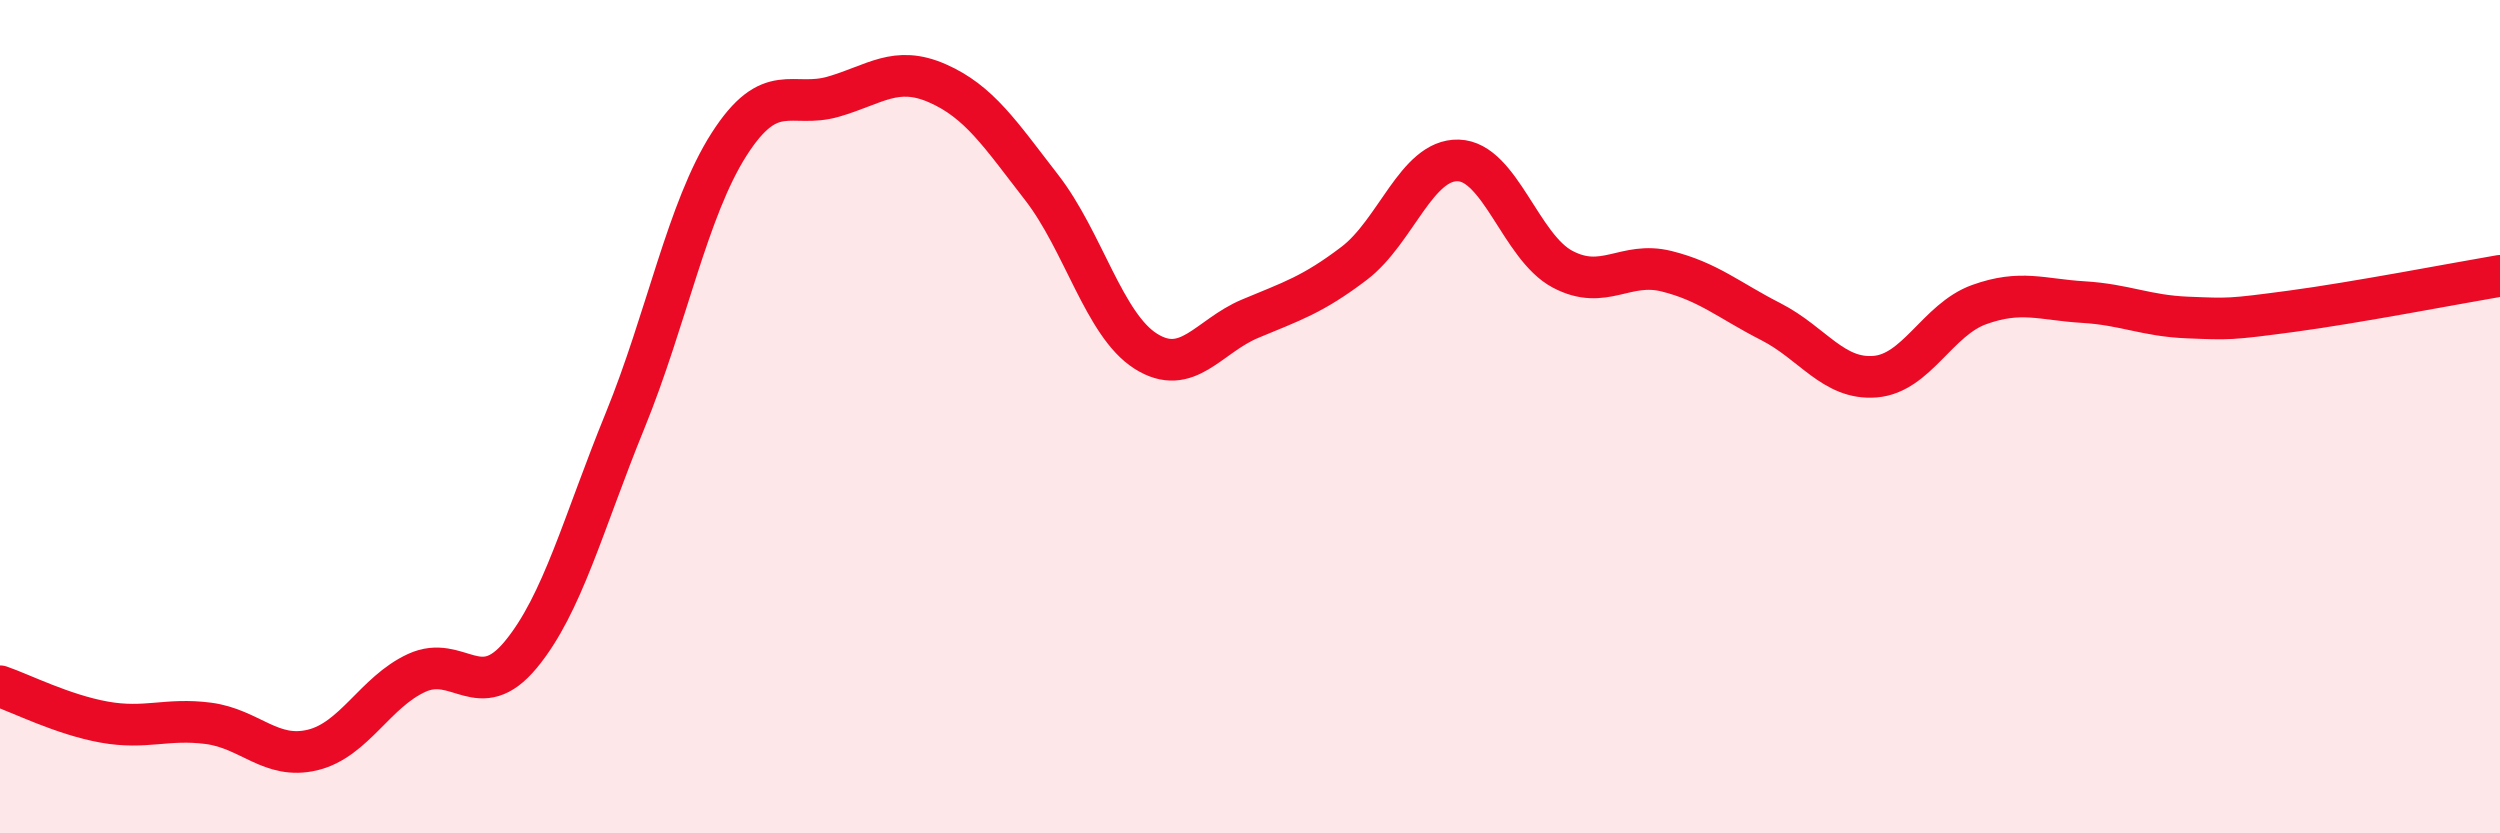
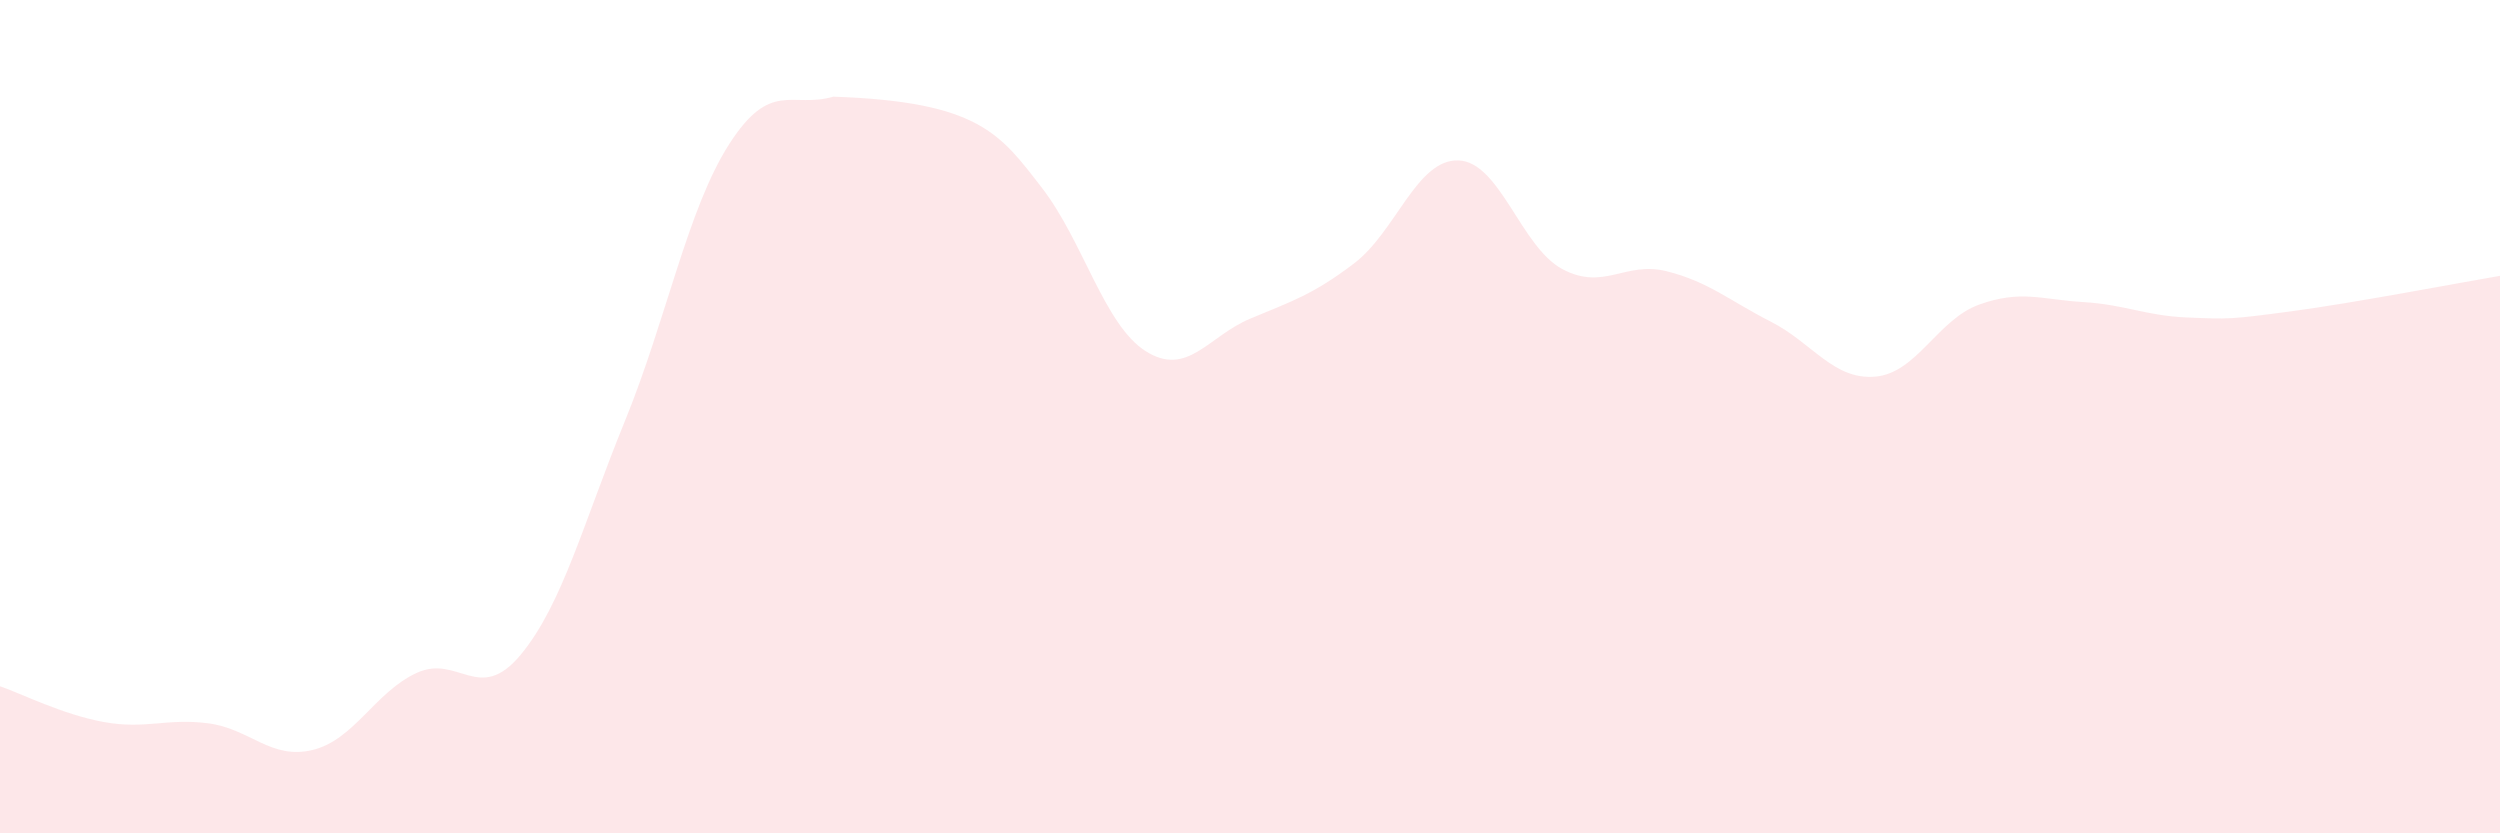
<svg xmlns="http://www.w3.org/2000/svg" width="60" height="20" viewBox="0 0 60 20">
-   <path d="M 0,16.47 C 0.5,16.64 1.5,17.15 2.5,17.33 C 3.5,17.51 4,17.23 5,17.36 C 6,17.49 6.5,18.24 7.5,18 C 8.5,17.76 9,16.61 10,16.15 C 11,15.69 11.5,16.92 12.5,15.71 C 13.5,14.5 14,12.55 15,10.1 C 16,7.65 16.5,5.02 17.5,3.46 C 18.5,1.9 19,2.61 20,2.32 C 21,2.03 21.5,1.56 22.5,2 C 23.5,2.44 24,3.21 25,4.5 C 26,5.79 26.5,7.8 27.5,8.43 C 28.5,9.06 29,8.07 30,7.65 C 31,7.23 31.5,7.08 32.5,6.32 C 33.5,5.56 34,3.82 35,3.85 C 36,3.88 36.5,5.93 37.5,6.46 C 38.5,6.99 39,6.26 40,6.51 C 41,6.76 41.5,7.21 42.5,7.72 C 43.5,8.23 44,9.12 45,9.04 C 46,8.96 46.5,7.67 47.5,7.31 C 48.5,6.95 49,7.19 50,7.25 C 51,7.31 51.5,7.58 52.5,7.62 C 53.5,7.66 53.5,7.67 55,7.47 C 56.5,7.27 59,6.79 60,6.62L60 20L0 20Z" fill="#EB0A25" opacity="0.1" stroke-linecap="round" stroke-linejoin="round" />
-   <path d="M 0,16.47 C 0.5,16.64 1.5,17.15 2.5,17.33 C 3.5,17.51 4,17.23 5,17.36 C 6,17.49 6.5,18.24 7.5,18 C 8.5,17.76 9,16.61 10,16.15 C 11,15.69 11.5,16.92 12.5,15.71 C 13.5,14.5 14,12.55 15,10.1 C 16,7.65 16.5,5.02 17.5,3.46 C 18.5,1.9 19,2.61 20,2.32 C 21,2.03 21.5,1.56 22.5,2 C 23.5,2.44 24,3.21 25,4.5 C 26,5.79 26.5,7.8 27.5,8.43 C 28.5,9.06 29,8.07 30,7.65 C 31,7.23 31.5,7.08 32.5,6.32 C 33.5,5.56 34,3.82 35,3.85 C 36,3.88 36.5,5.93 37.5,6.46 C 38.5,6.99 39,6.26 40,6.51 C 41,6.76 41.5,7.21 42.5,7.72 C 43.5,8.23 44,9.12 45,9.04 C 46,8.96 46.5,7.67 47.5,7.31 C 48.5,6.95 49,7.19 50,7.25 C 51,7.31 51.5,7.58 52.5,7.62 C 53.5,7.66 53.5,7.67 55,7.47 C 56.5,7.27 59,6.79 60,6.62" stroke="#EB0A25" stroke-width="1" fill="none" stroke-linecap="round" stroke-linejoin="round" />
+   <path d="M 0,16.47 C 0.5,16.64 1.5,17.15 2.5,17.33 C 3.5,17.51 4,17.23 5,17.36 C 6,17.49 6.5,18.24 7.5,18 C 8.5,17.76 9,16.61 10,16.15 C 11,15.69 11.5,16.92 12.5,15.71 C 13.5,14.5 14,12.55 15,10.1 C 16,7.65 16.5,5.02 17.5,3.46 C 18.5,1.9 19,2.61 20,2.32 C 23.5,2.44 24,3.21 25,4.5 C 26,5.79 26.5,7.8 27.5,8.43 C 28.5,9.06 29,8.07 30,7.65 C 31,7.23 31.5,7.08 32.5,6.32 C 33.5,5.56 34,3.82 35,3.85 C 36,3.88 36.5,5.93 37.5,6.46 C 38.5,6.99 39,6.26 40,6.51 C 41,6.76 41.5,7.21 42.5,7.72 C 43.5,8.23 44,9.12 45,9.04 C 46,8.96 46.5,7.67 47.5,7.31 C 48.5,6.95 49,7.19 50,7.25 C 51,7.31 51.5,7.58 52.5,7.62 C 53.5,7.66 53.5,7.67 55,7.47 C 56.5,7.27 59,6.79 60,6.62L60 20L0 20Z" fill="#EB0A25" opacity="0.1" stroke-linecap="round" stroke-linejoin="round" />
</svg>